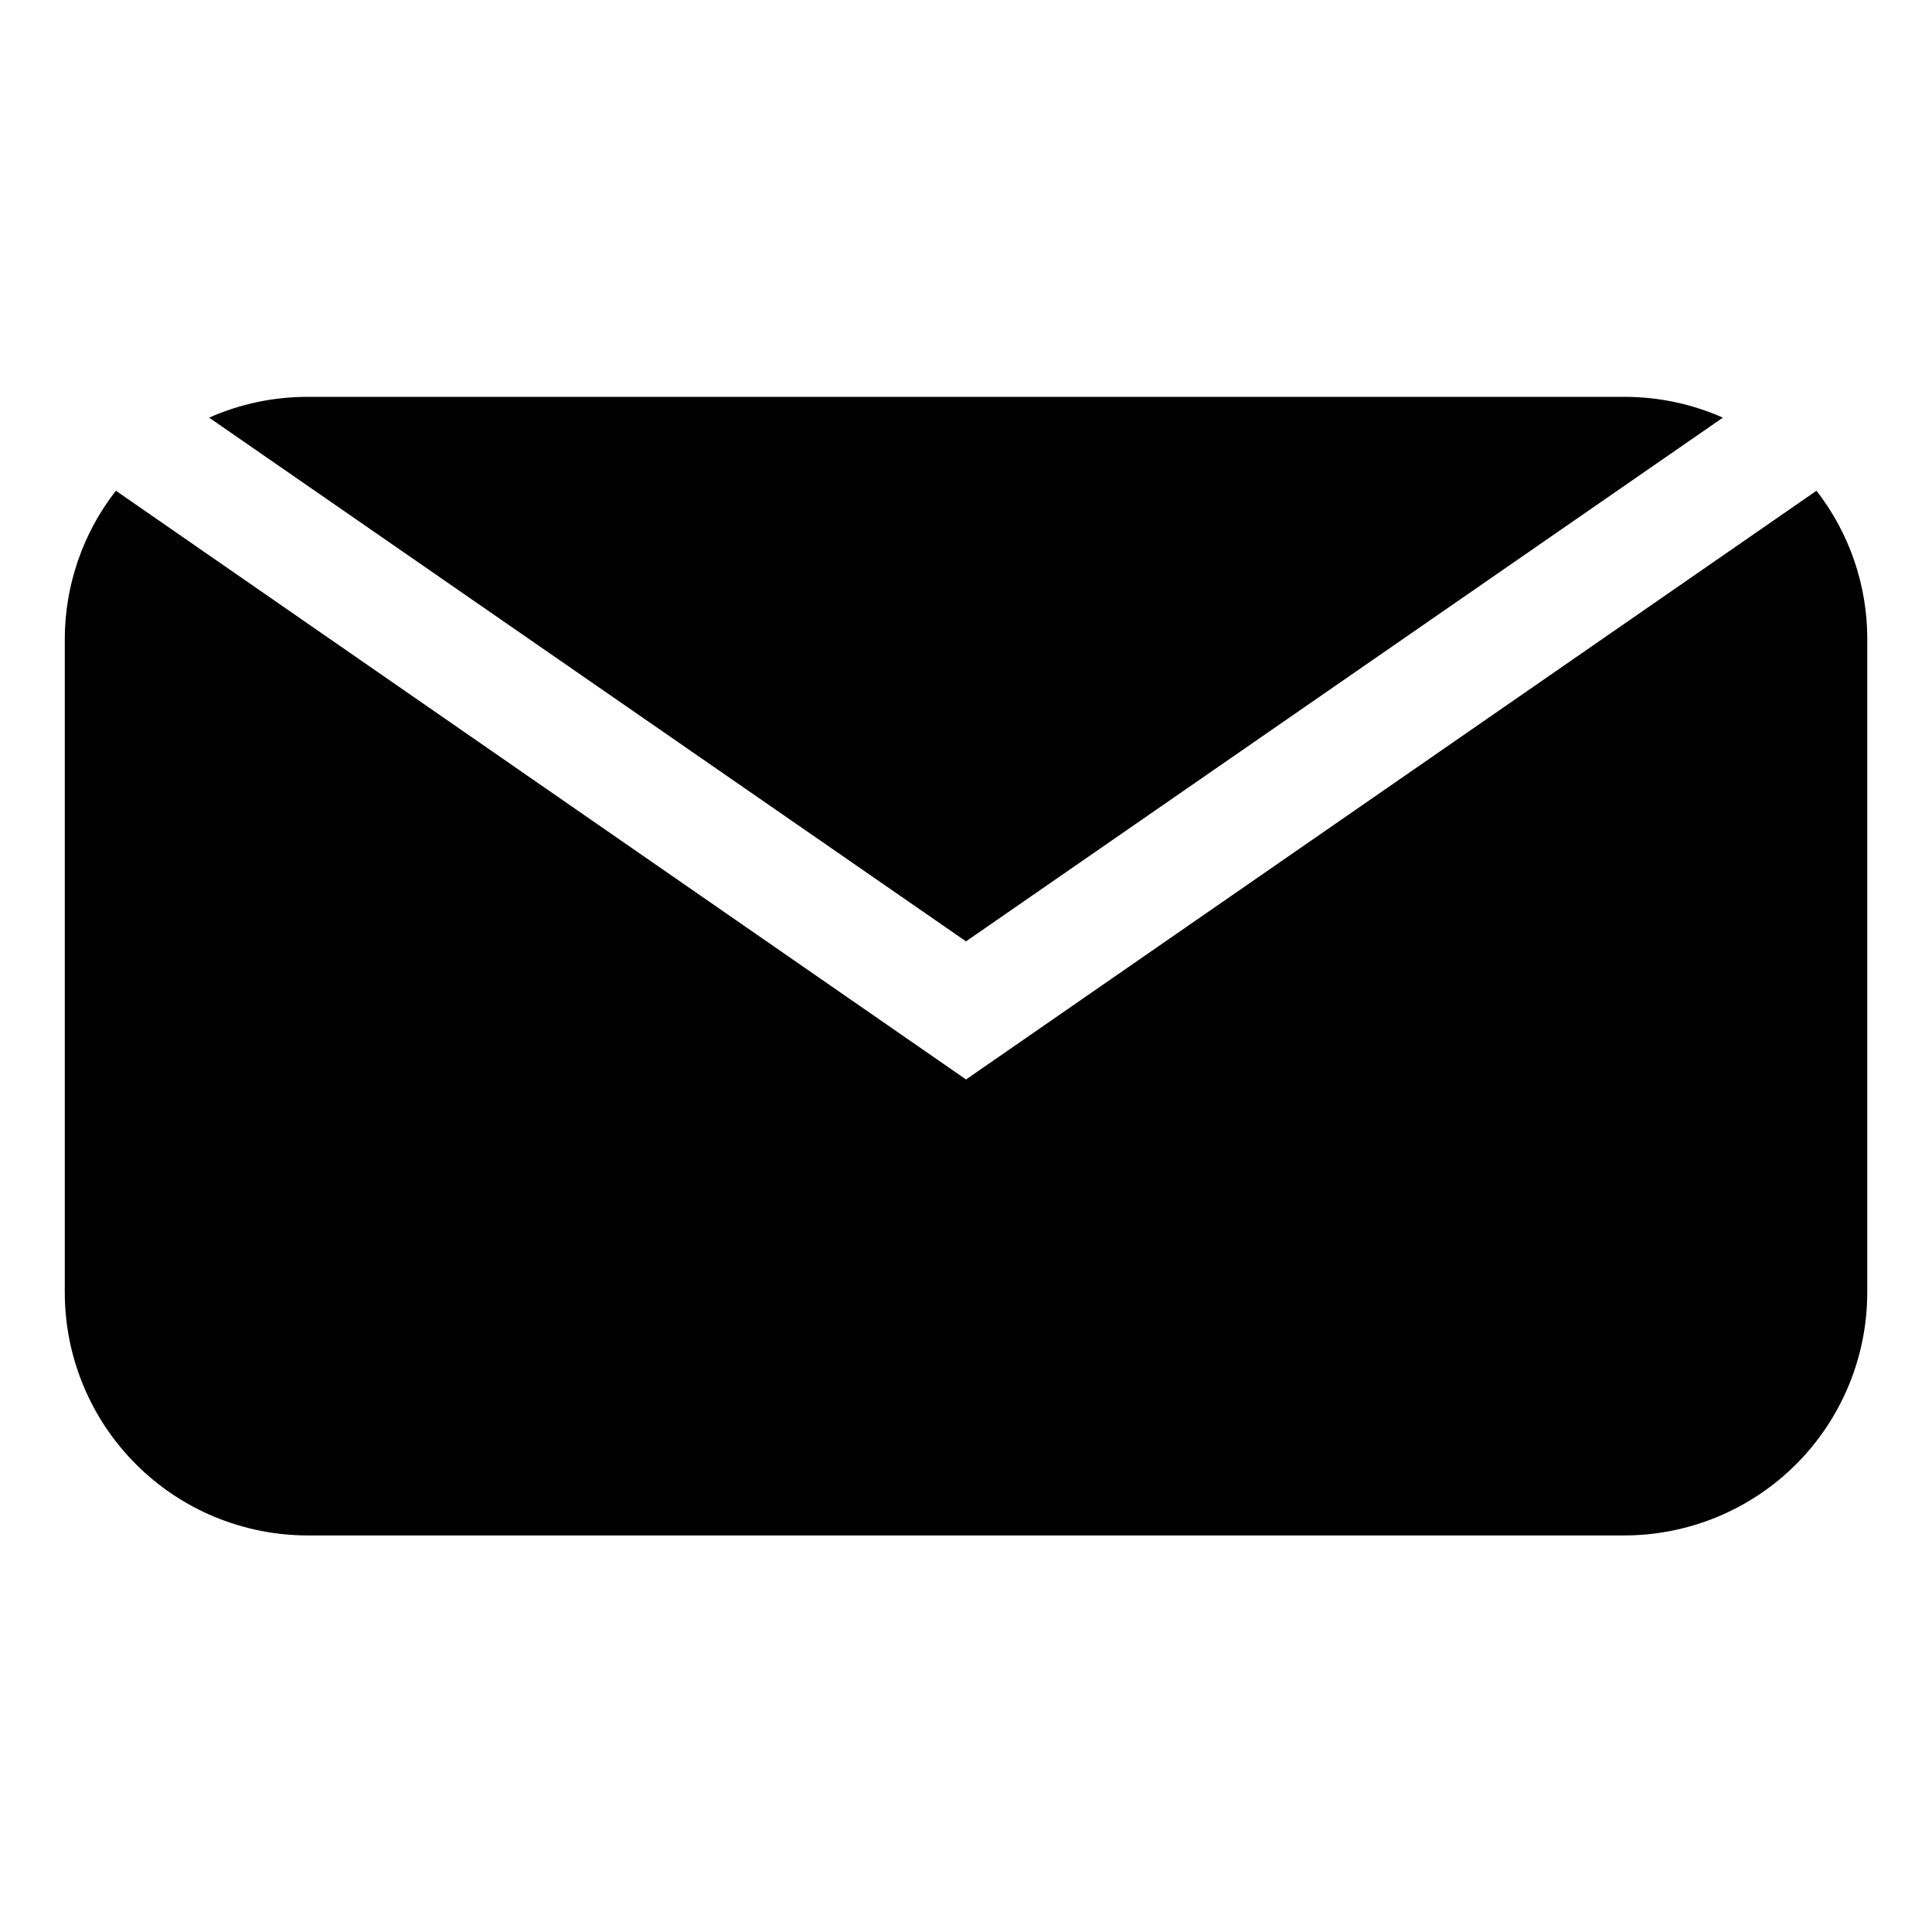
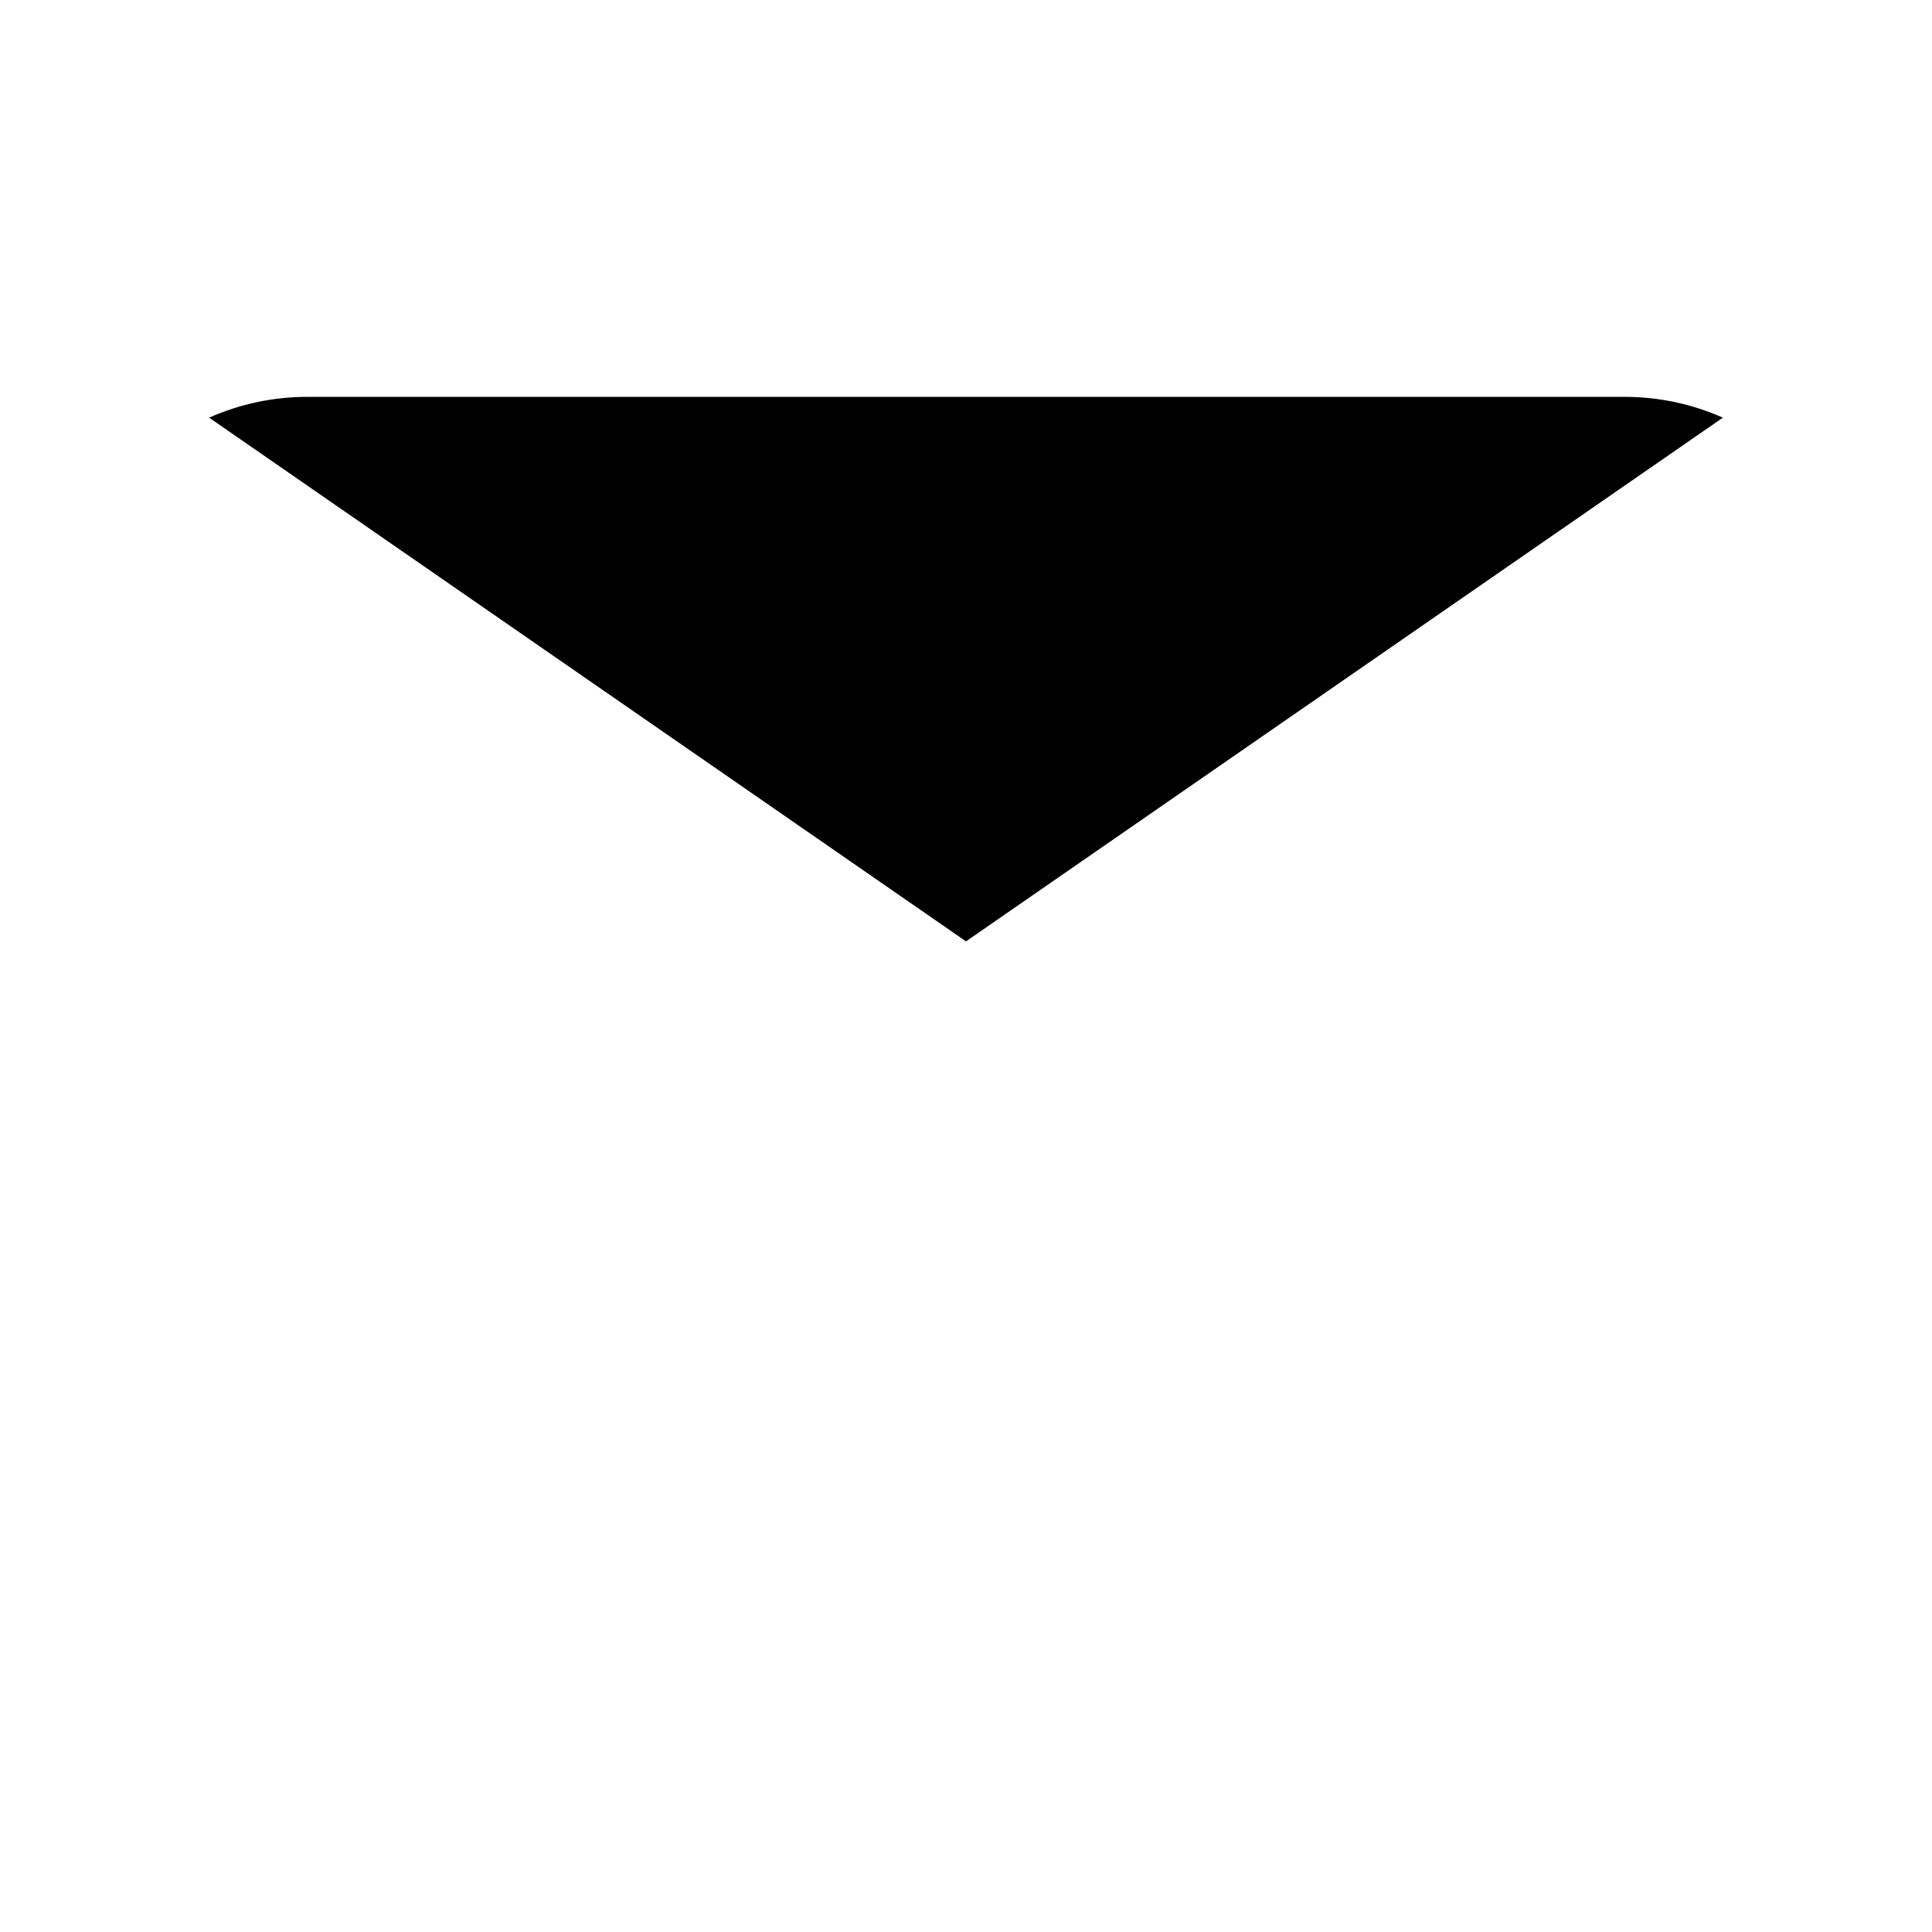
<svg xmlns="http://www.w3.org/2000/svg" fill="#000000" width="800px" height="800px" version="1.1" viewBox="144 144 512 512">
  <g>
    <path d="m600.58 254.68-200.58 138.79-200.58-138.79c8.203-3.641 17.082-5.516 26.059-5.508h349.04c8.977-0.008 17.855 1.867 26.059 5.508z" />
-     <path d="m638.84 313.41v173.18c-0.02 17.051-6.805 33.398-18.859 45.457-12.059 12.055-28.406 18.836-45.457 18.859h-349.04c-17.051-0.023-33.398-6.805-45.453-18.859-12.059-12.059-18.84-28.406-18.863-45.457v-173.18c0.004-14.262 4.769-28.117 13.543-39.359l225.3 156.02 225.38-156.02c8.746 11.254 13.48 25.105 13.461 39.359z" />
  </g>
</svg>